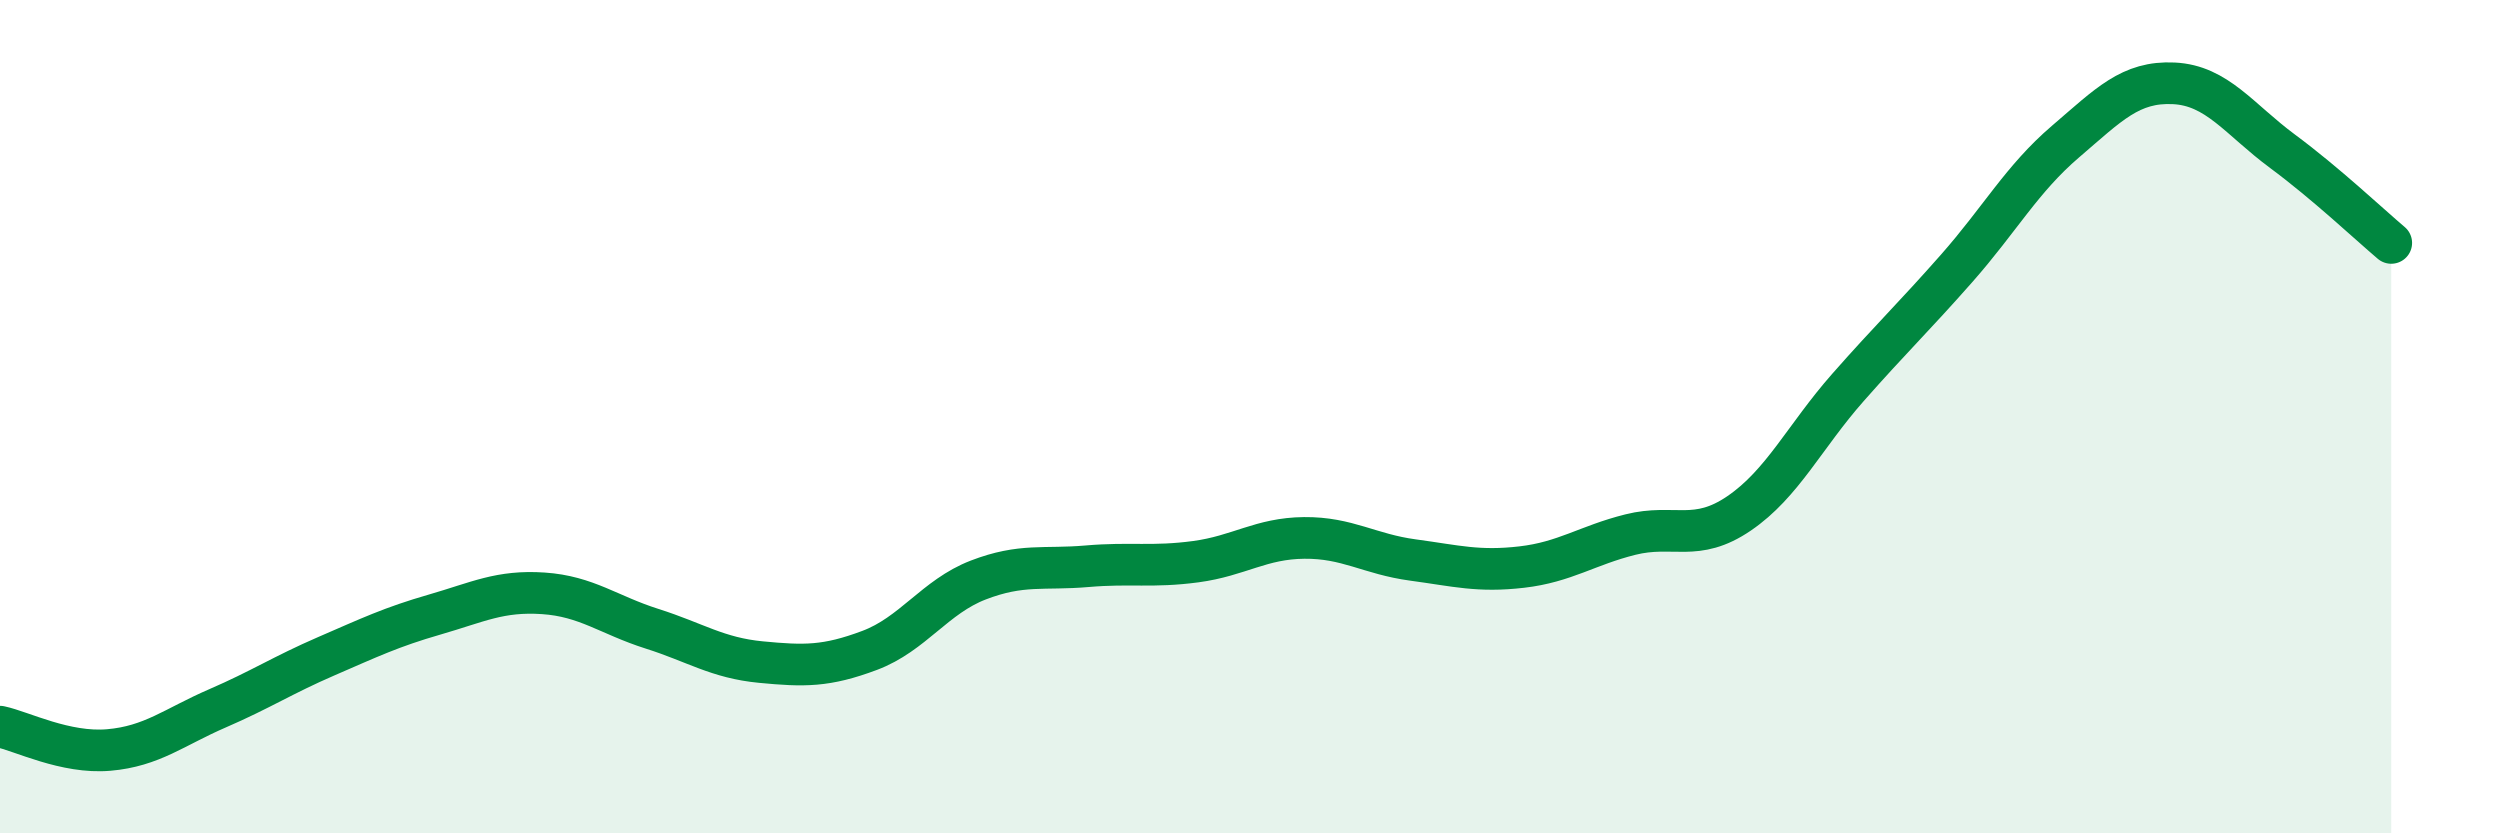
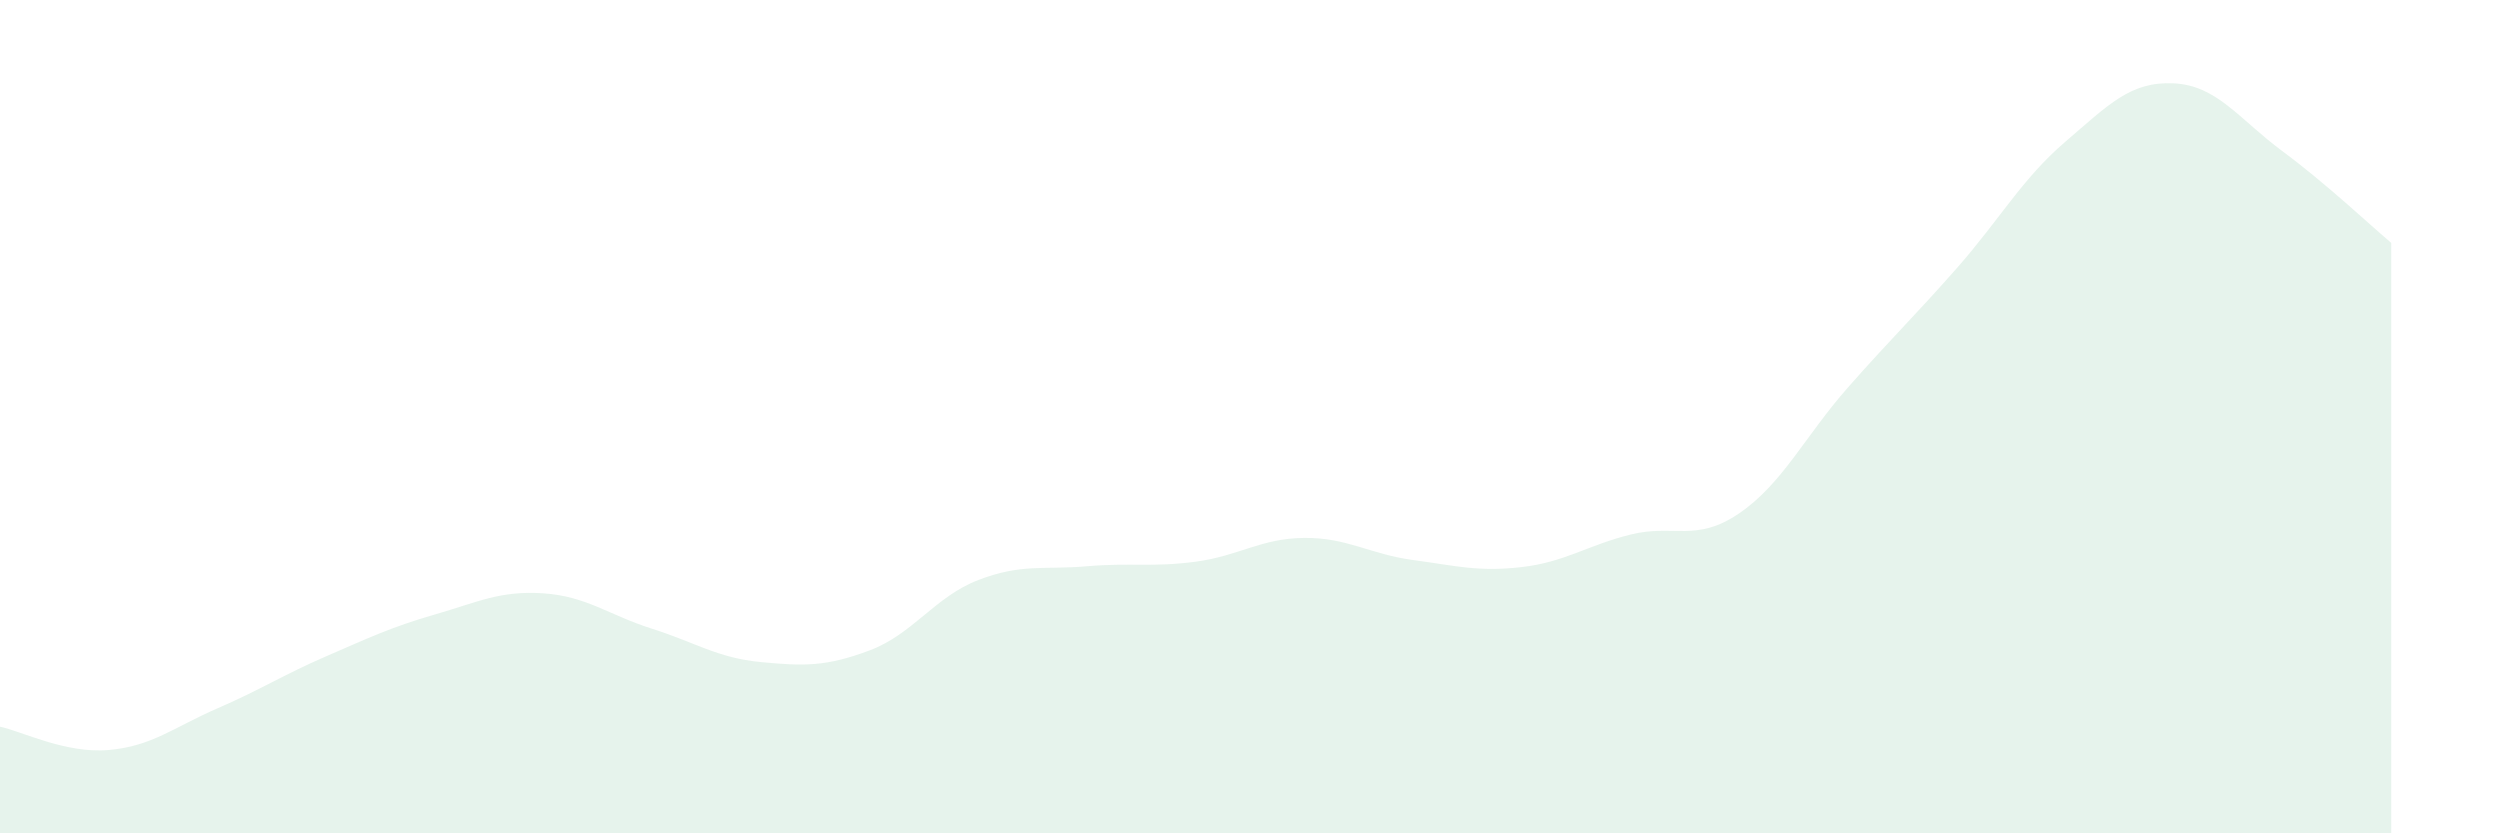
<svg xmlns="http://www.w3.org/2000/svg" width="60" height="20" viewBox="0 0 60 20">
  <path d="M 0,17.44 C 0.52,17.55 1.57,18.09 2.61,18 C 3.65,17.91 4.18,17.45 5.22,17 C 6.26,16.55 6.79,16.2 7.83,15.75 C 8.87,15.3 9.39,15.05 10.43,14.75 C 11.47,14.45 12,14.17 13.04,14.24 C 14.08,14.31 14.61,14.76 15.65,15.09 C 16.69,15.42 17.22,15.79 18.26,15.89 C 19.3,15.99 19.83,16 20.87,15.61 C 21.91,15.22 22.44,14.32 23.48,13.92 C 24.52,13.52 25.05,13.68 26.09,13.59 C 27.13,13.5 27.66,13.62 28.7,13.48 C 29.74,13.34 30.26,12.92 31.3,12.91 C 32.34,12.9 32.87,13.3 33.91,13.44 C 34.95,13.58 35.48,13.73 36.52,13.61 C 37.56,13.49 38.09,13.09 39.13,12.83 C 40.17,12.57 40.7,13.03 41.74,12.32 C 42.78,11.61 43.31,10.48 44.35,9.3 C 45.39,8.12 45.92,7.62 46.96,6.44 C 48,5.26 48.53,4.29 49.57,3.4 C 50.61,2.51 51.13,1.95 52.17,2 C 53.21,2.05 53.74,2.86 54.78,3.63 C 55.82,4.4 56.87,5.39 57.39,5.83L57.39 20L0 20Z" fill="#008740" opacity="0.1" stroke-linecap="round" stroke-linejoin="round" />
-   <path d="M 0,17.44 C 0.52,17.55 1.57,18.09 2.61,18 C 3.65,17.91 4.18,17.45 5.22,17 C 6.26,16.55 6.79,16.2 7.83,15.75 C 8.87,15.3 9.39,15.05 10.43,14.75 C 11.47,14.45 12,14.17 13.04,14.24 C 14.08,14.31 14.61,14.76 15.65,15.09 C 16.69,15.42 17.22,15.79 18.26,15.89 C 19.3,15.99 19.83,16 20.87,15.61 C 21.91,15.22 22.44,14.32 23.48,13.92 C 24.52,13.52 25.05,13.68 26.09,13.59 C 27.13,13.5 27.66,13.62 28.7,13.48 C 29.74,13.34 30.26,12.92 31.3,12.91 C 32.34,12.9 32.87,13.3 33.91,13.44 C 34.95,13.58 35.48,13.73 36.52,13.61 C 37.56,13.49 38.09,13.09 39.13,12.83 C 40.17,12.57 40.7,13.03 41.74,12.32 C 42.78,11.61 43.31,10.48 44.35,9.3 C 45.39,8.12 45.92,7.62 46.96,6.44 C 48,5.26 48.53,4.29 49.57,3.4 C 50.61,2.51 51.13,1.95 52.17,2 C 53.21,2.05 53.74,2.86 54.78,3.63 C 55.82,4.4 56.87,5.39 57.39,5.83" stroke="#008740" stroke-width="1" fill="none" stroke-linecap="round" stroke-linejoin="round" />
</svg>